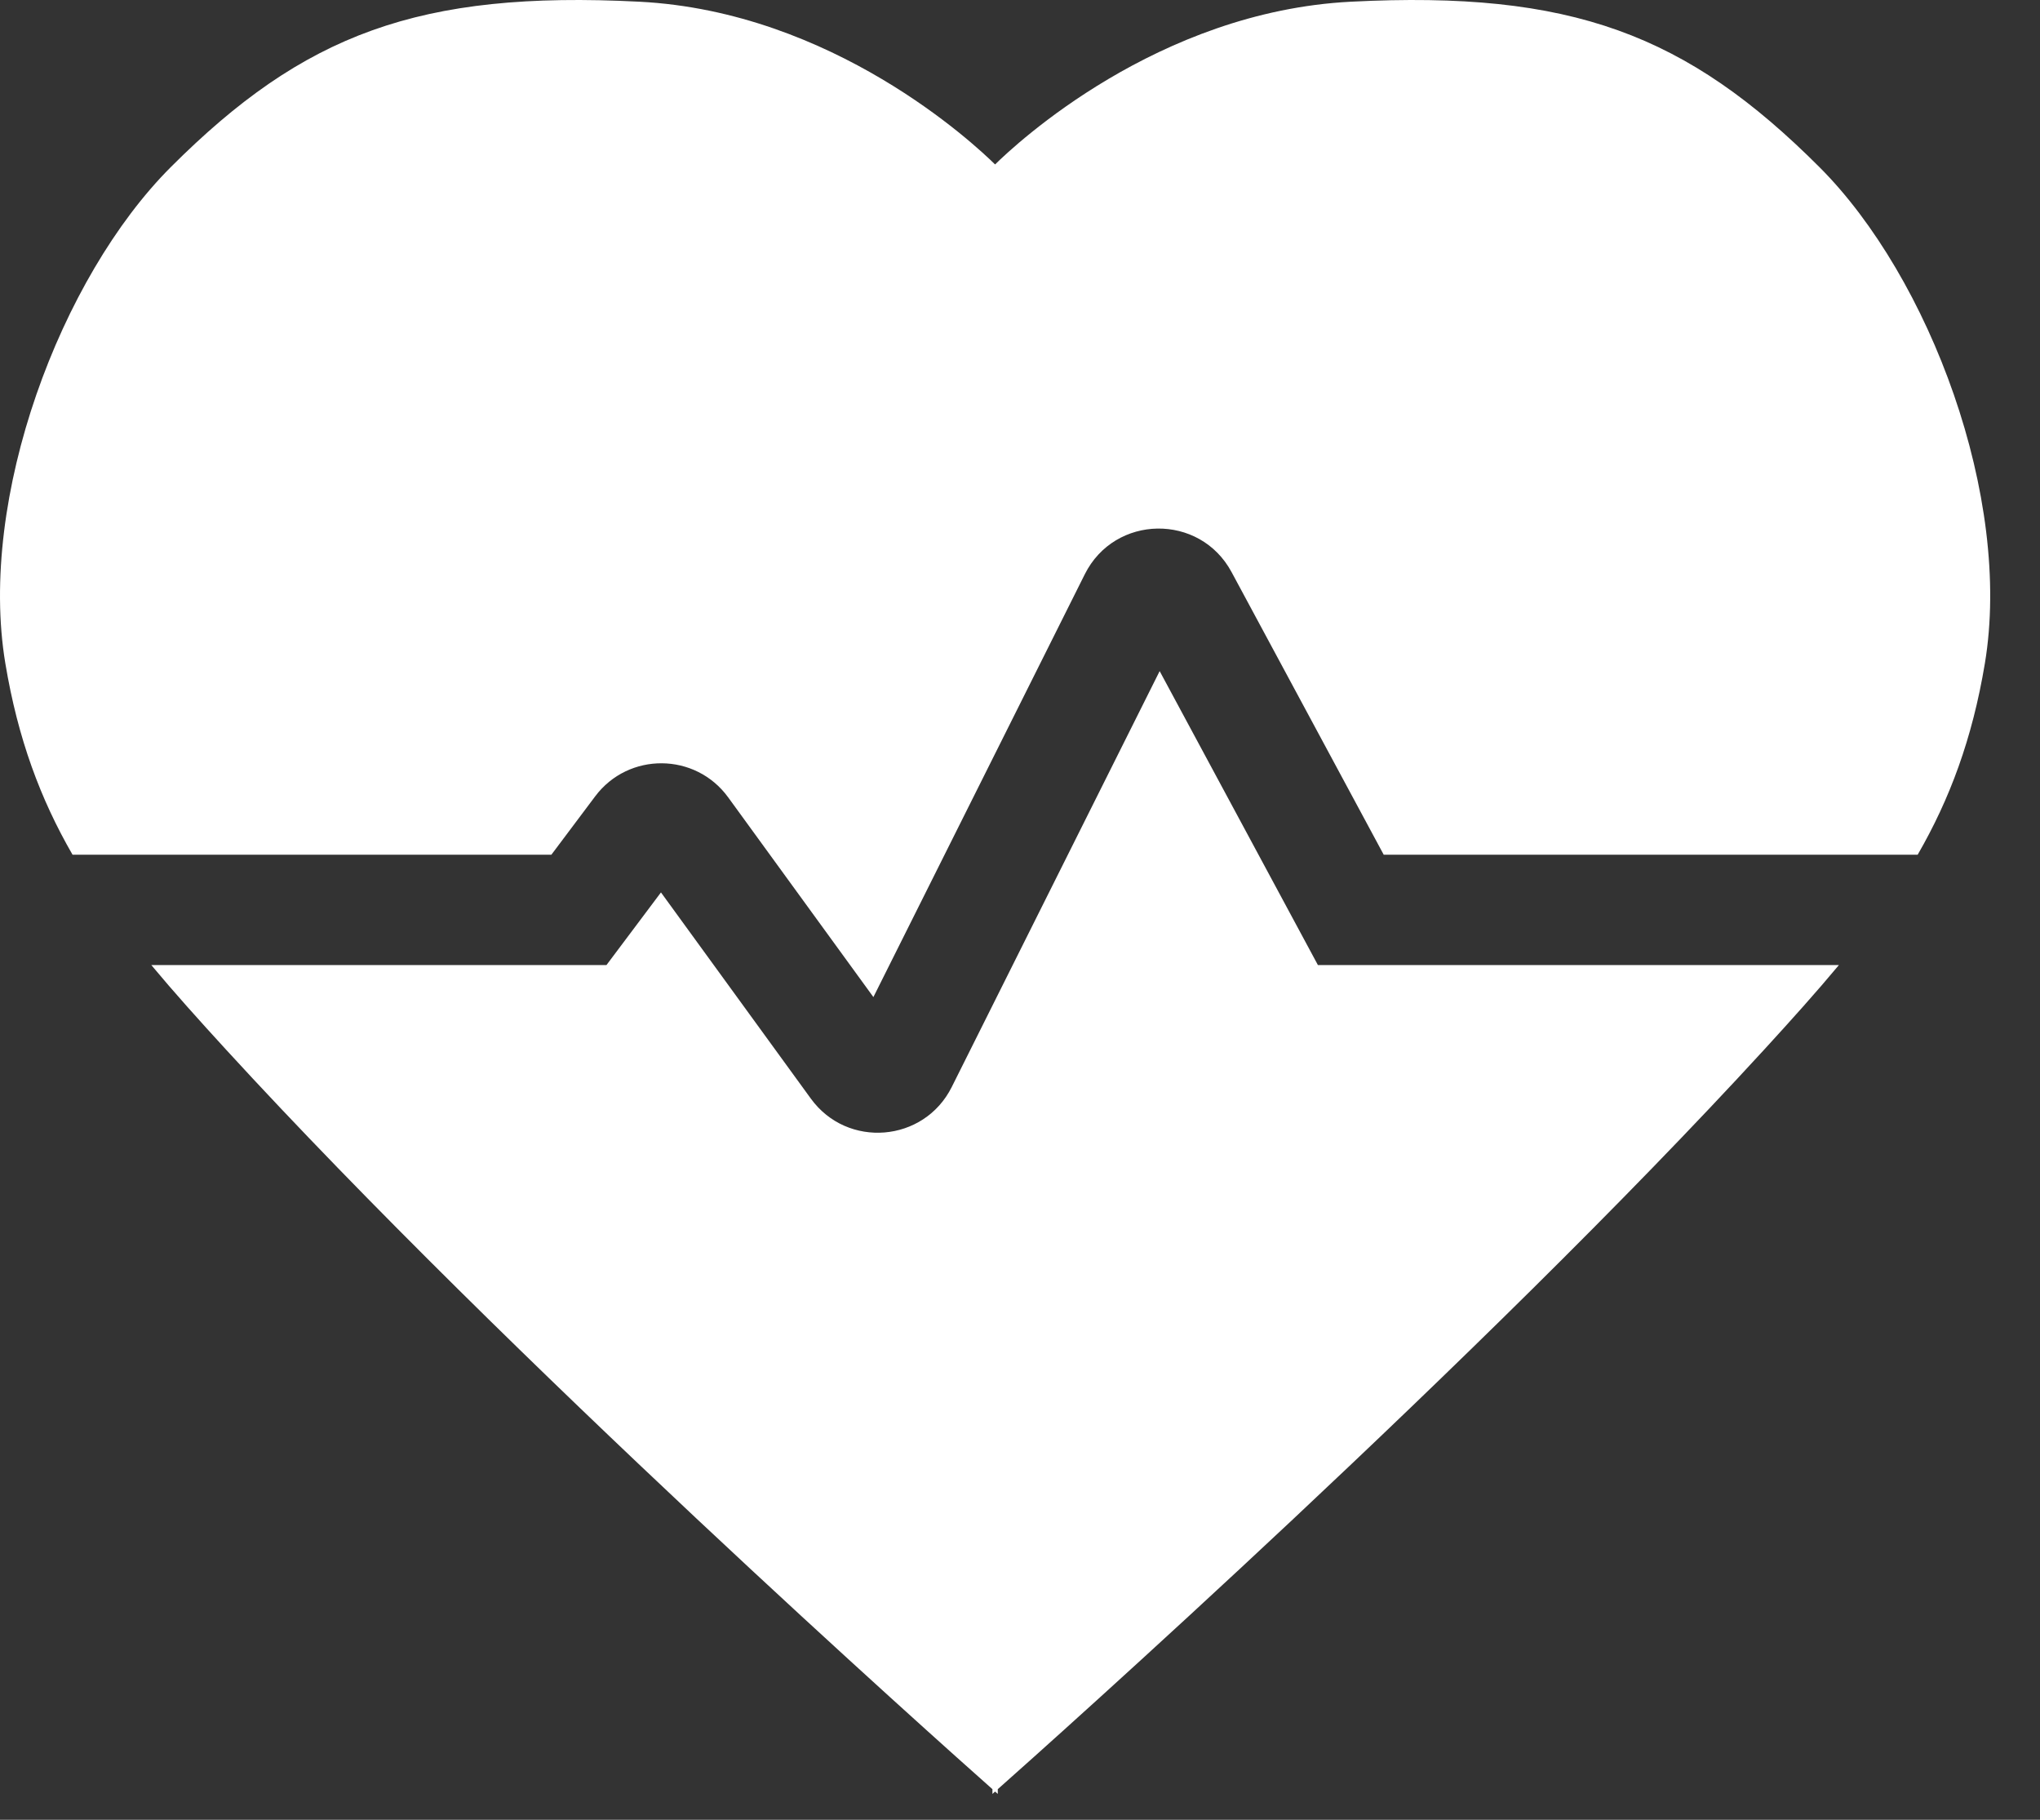
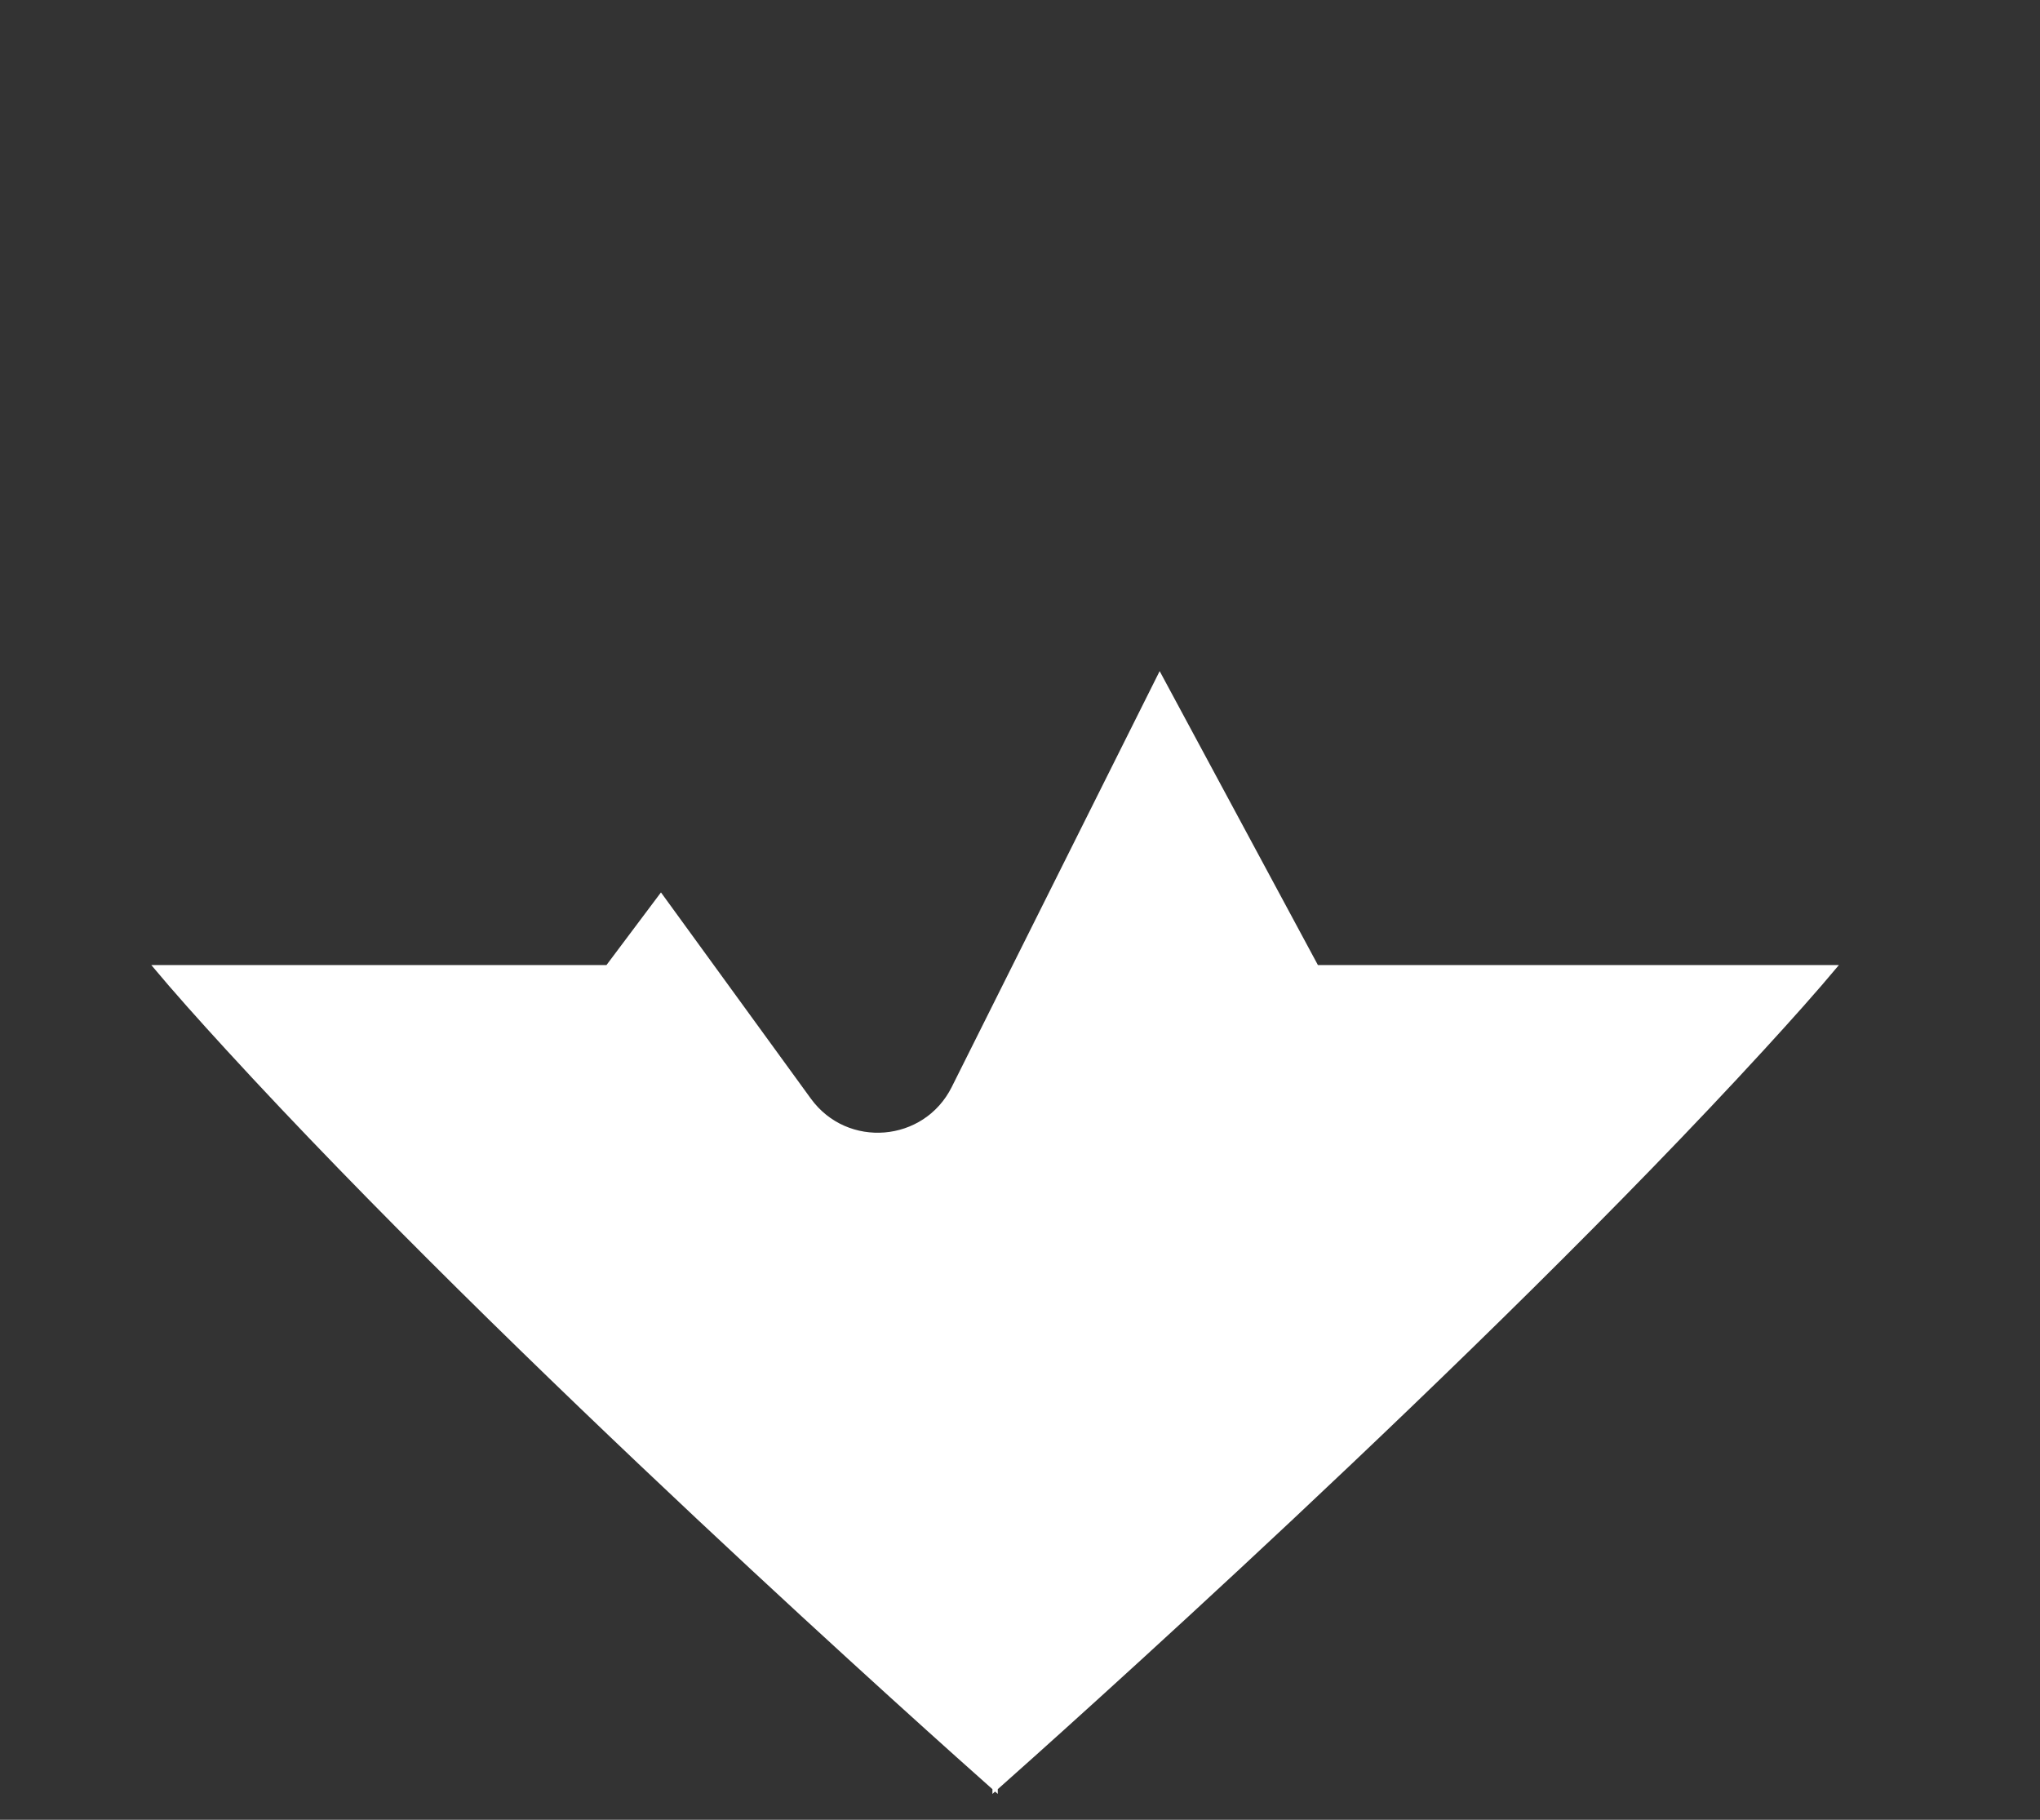
<svg xmlns="http://www.w3.org/2000/svg" width="37" height="33" viewBox="0 0 37 33" fill="none">
  <rect x="0" y="0" width="37" height="33" fill="#333333" stroke="none" />
-   <path d="M11.597 0.031C15.104 0.211 17.669 2.609 18.048 2.982C18.427 2.609 20.993 0.211 24.5 0.031C28.5 -0.174 30.589 0.62 33 3.031C35 5.031 36.5 9.031 36 12.031C35.772 13.4 35.362 14.494 34.781 15.5H25.097L22.337 10.374C21.761 9.304 20.218 9.327 19.675 10.414L15.841 18.081L13.207 14.459C12.613 13.643 11.399 13.634 10.794 14.442L10 15.5H1.316C0.735 14.494 0.325 13.4 0.097 12.031C-0.403 9.031 1.097 5.031 3.097 3.031C5.508 0.62 7.597 -0.174 11.597 0.031Z" fill="white" />
  <path d="M2.744 17.5C3.154 17.992 3.605 18.494 4.097 19.031C9.253 24.656 17.046 31.599 18 32.445V32.531L18.048 32.488L18.097 32.531V32.445C19.051 31.599 26.844 24.656 32 19.031C32.492 18.494 32.943 17.992 33.353 17.5H23.903L21.033 12.17L17.262 19.712C16.759 20.718 15.369 20.833 14.707 19.923L11.988 16.183L11 17.5H2.744Z" fill="white" />
</svg>